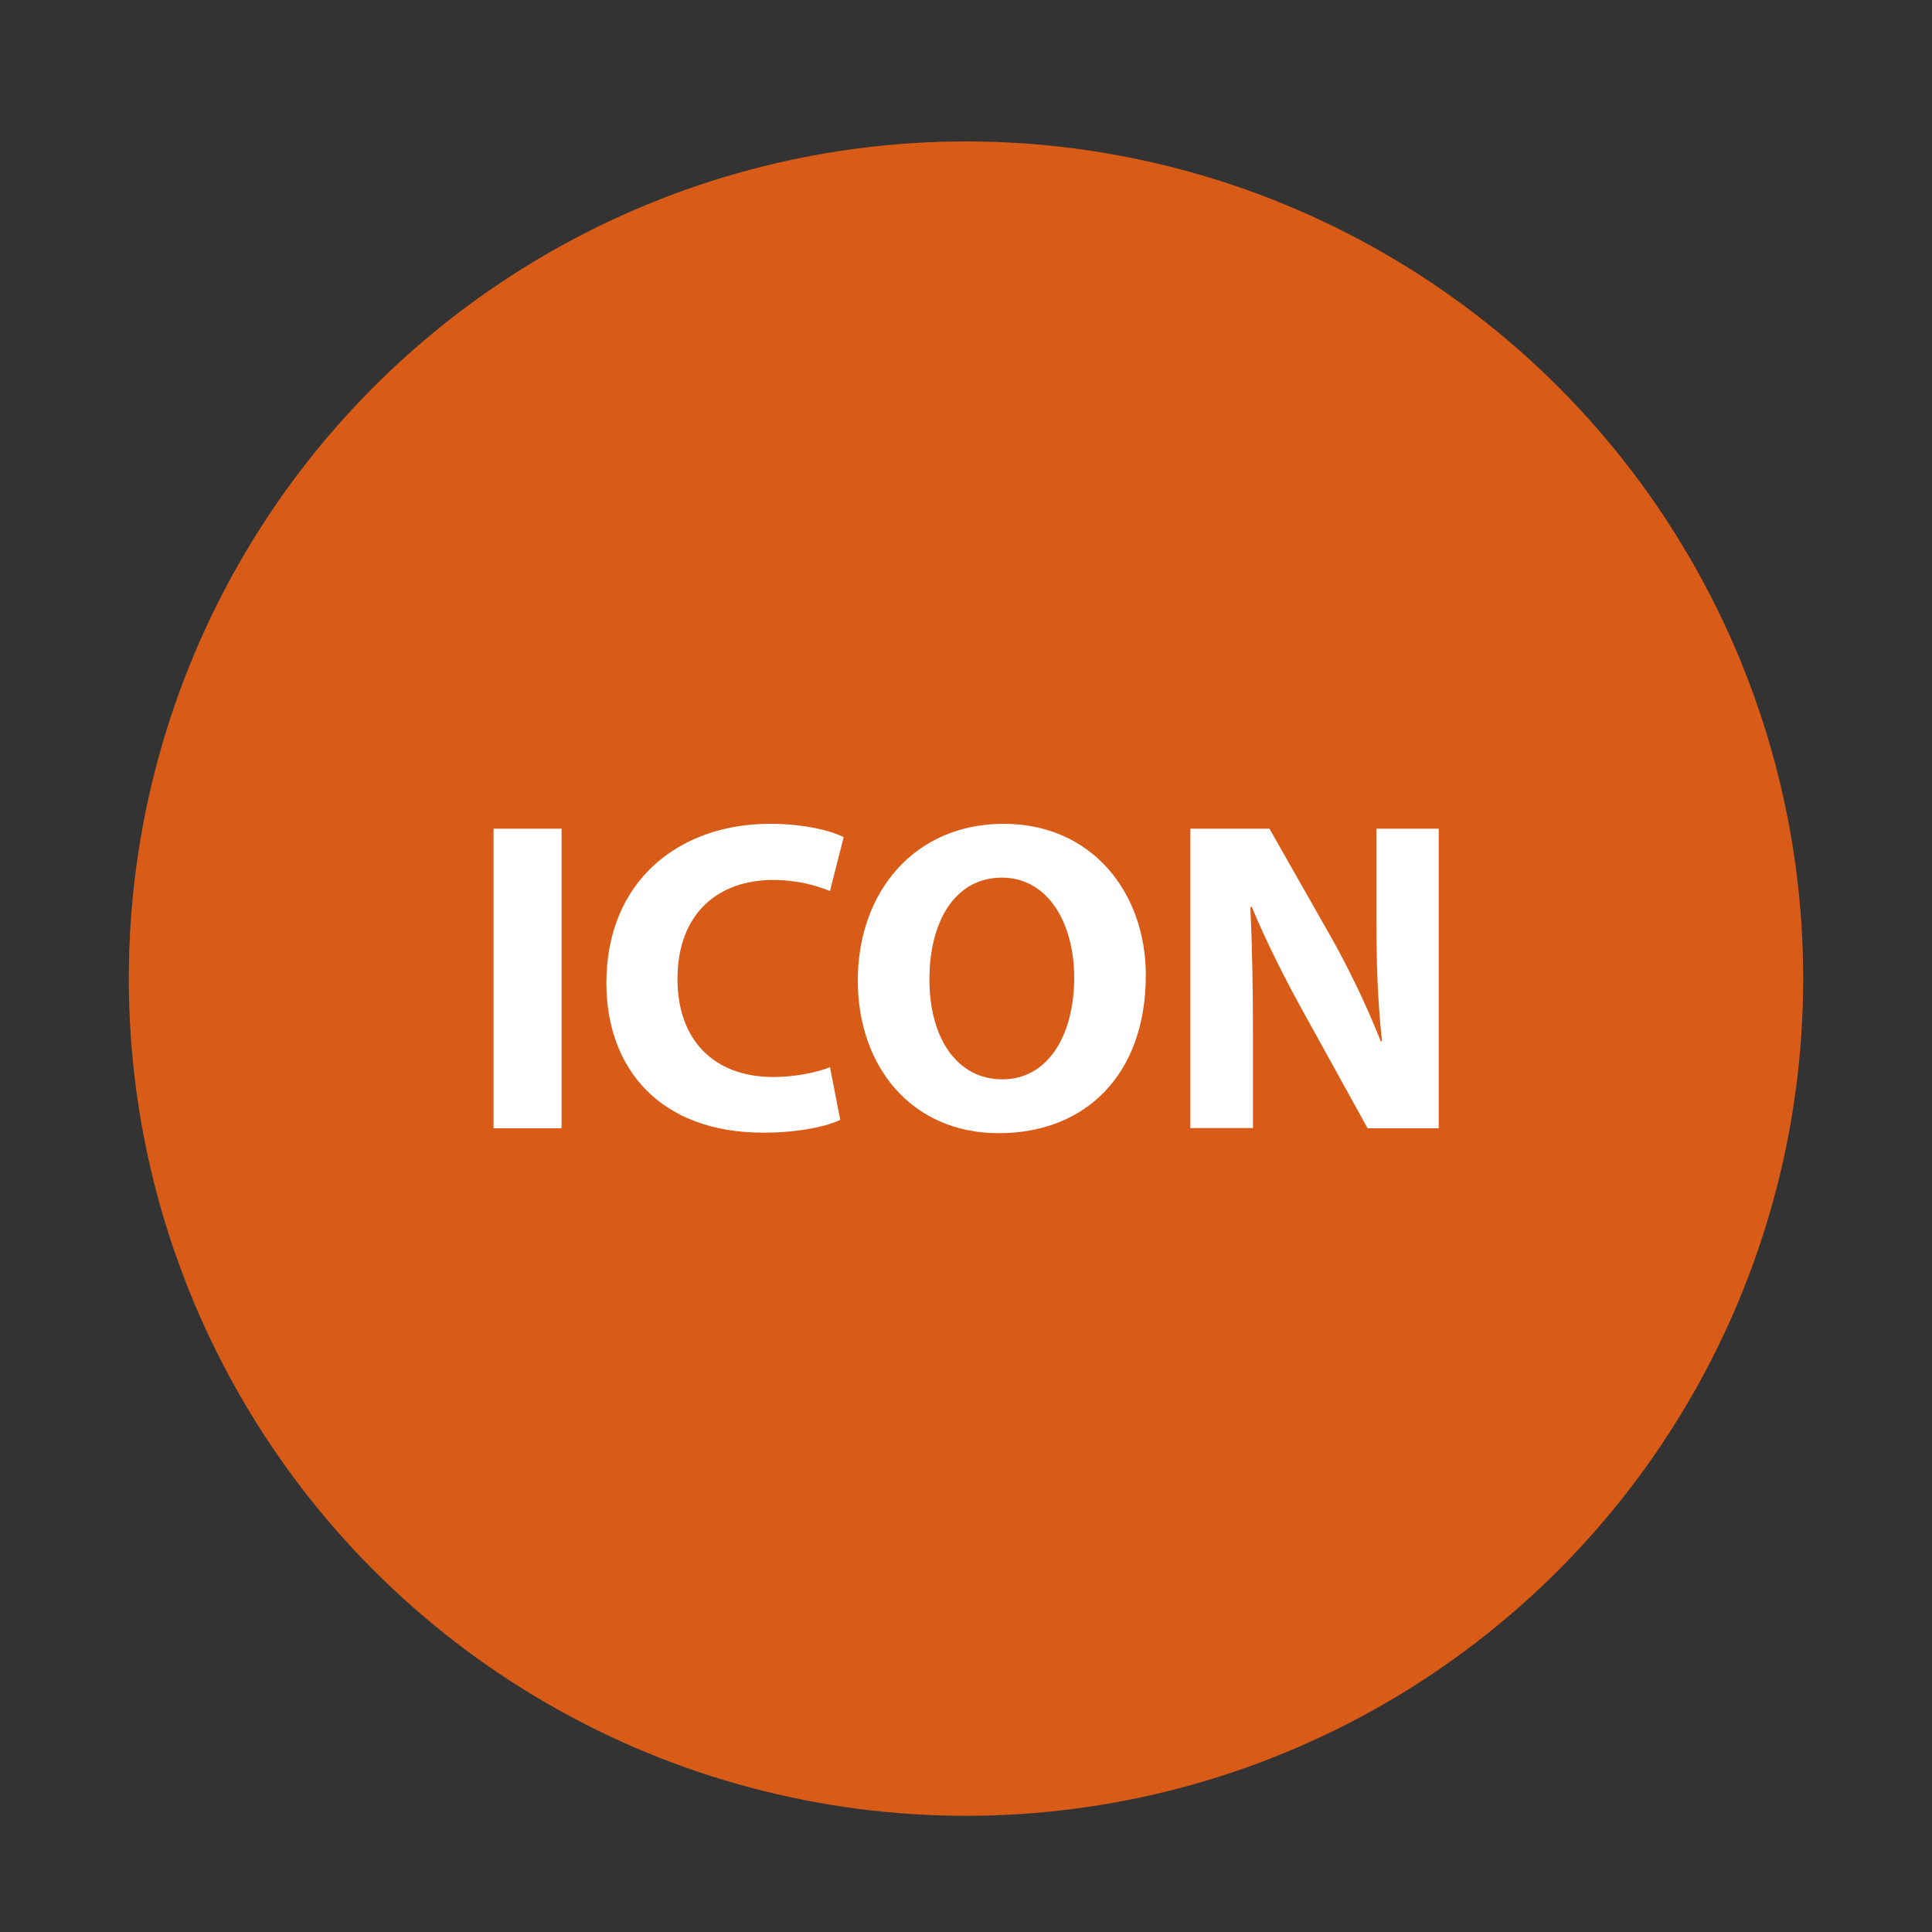
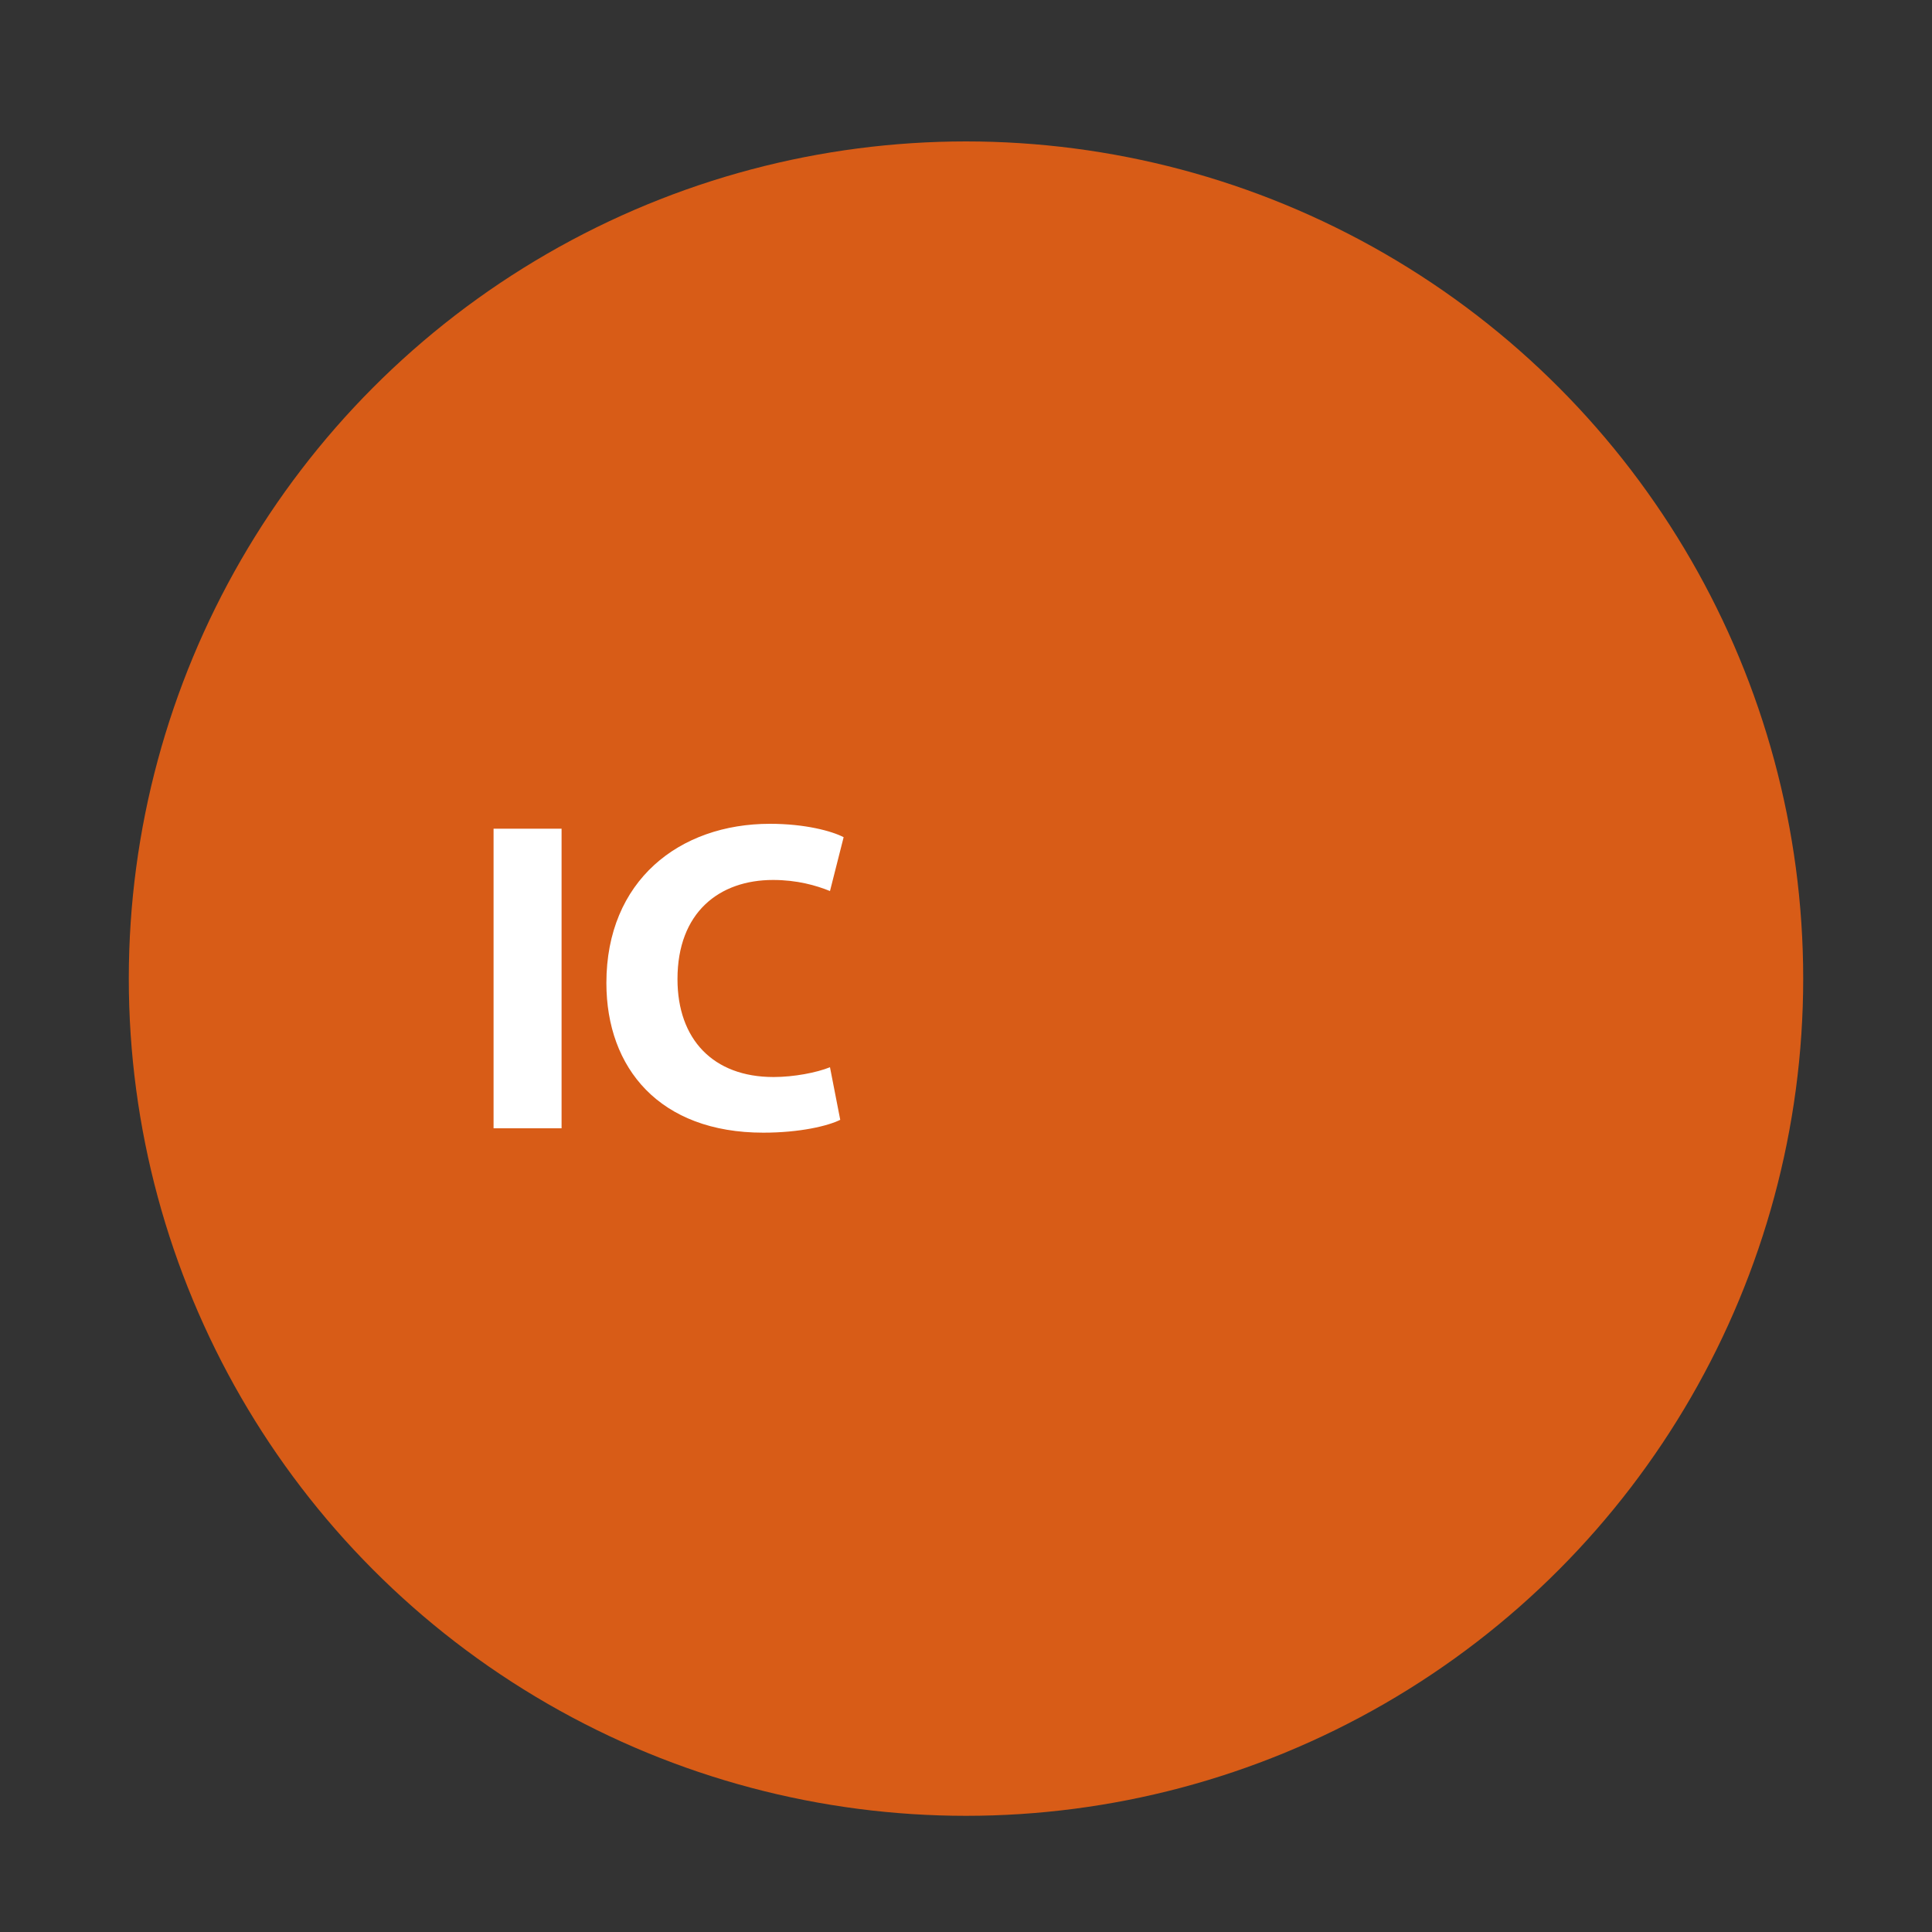
<svg xmlns="http://www.w3.org/2000/svg" id="Layer_1" data-name="Layer 1" width="75" height="75" viewBox="0 0 75 75">
  <rect x="0" y="0" width="75" height="75" fill="#333333" stroke="none" />
  <defs>
    <style>
      .cls-1 {
        fill: #fff;
      }

      .cls-2 {
        fill: #d85c17;
      }
    </style>
  </defs>
  <circle class="cls-2" cx="37.5" cy="37.99" r="32.5" />
  <g>
    <path class="cls-1" d="M21.8,32.17v11.63h-2.64v-11.63h2.64Z" />
    <path class="cls-1" d="M32.62,43.47c-.48.24-1.57.5-2.99.5-4.02,0-6.09-2.5-6.09-5.81,0-3.97,2.83-6.18,6.35-6.18,1.36,0,2.4.28,2.86.52l-.53,2.09c-.54-.22-1.28-.43-2.21-.43-2.09,0-3.71,1.26-3.71,3.85,0,2.33,1.38,3.8,3.73,3.8.79,0,1.67-.17,2.19-.38l.4,2.05Z" />
-     <path class="cls-1" d="M44.48,37.87c0,3.81-2.31,6.12-5.71,6.12s-5.47-2.61-5.47-5.92c0-3.48,2.23-6.09,5.66-6.09s5.52,2.67,5.52,5.88ZM36.08,38.02c0,2.28,1.07,3.88,2.83,3.88s2.79-1.69,2.79-3.95c0-2.09-1-3.88-2.81-3.88s-2.81,1.69-2.81,3.95Z" />
-     <path class="cls-1" d="M46.21,43.8v-11.63h3.07l2.42,4.26c.69,1.23,1.38,2.67,1.9,3.99h.05c-.17-1.54-.22-3.11-.22-4.85v-3.4h2.42v11.63h-2.76l-2.48-4.49c-.69-1.24-1.45-2.74-2.02-4.11l-.05.02c.07,1.54.1,3.18.1,5.07v3.5h-2.42Z" />
  </g>
</svg>